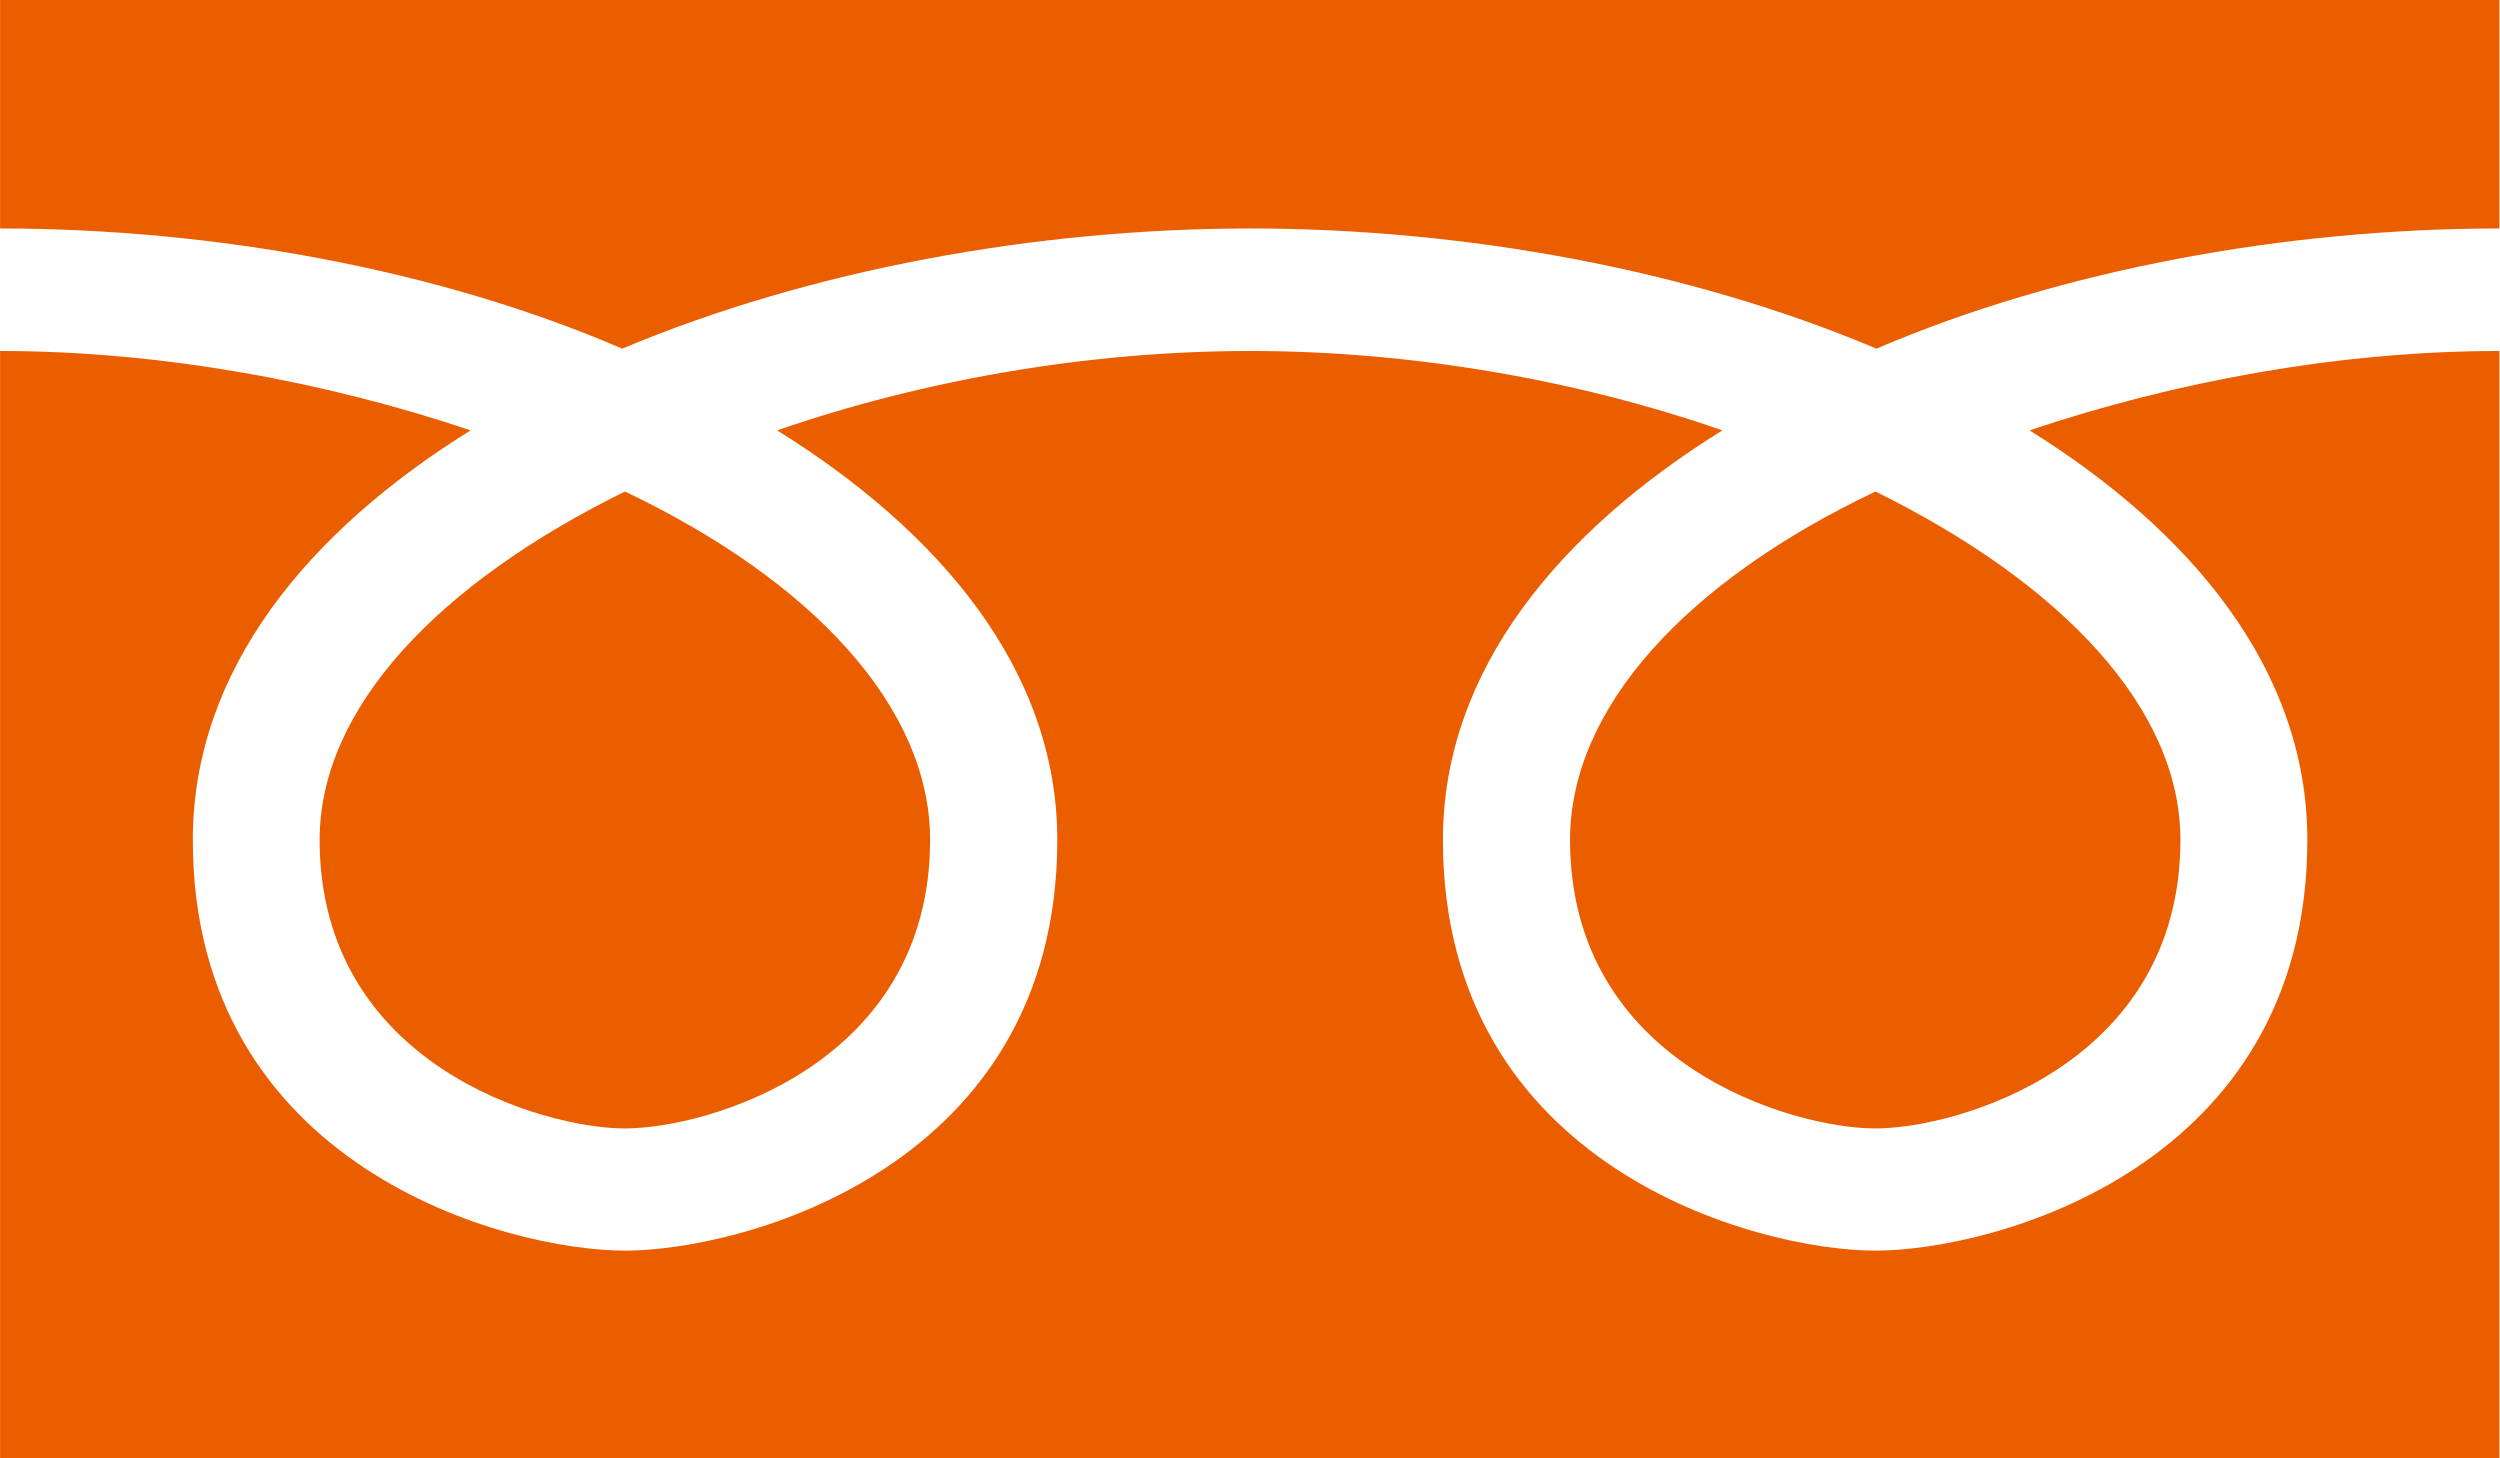
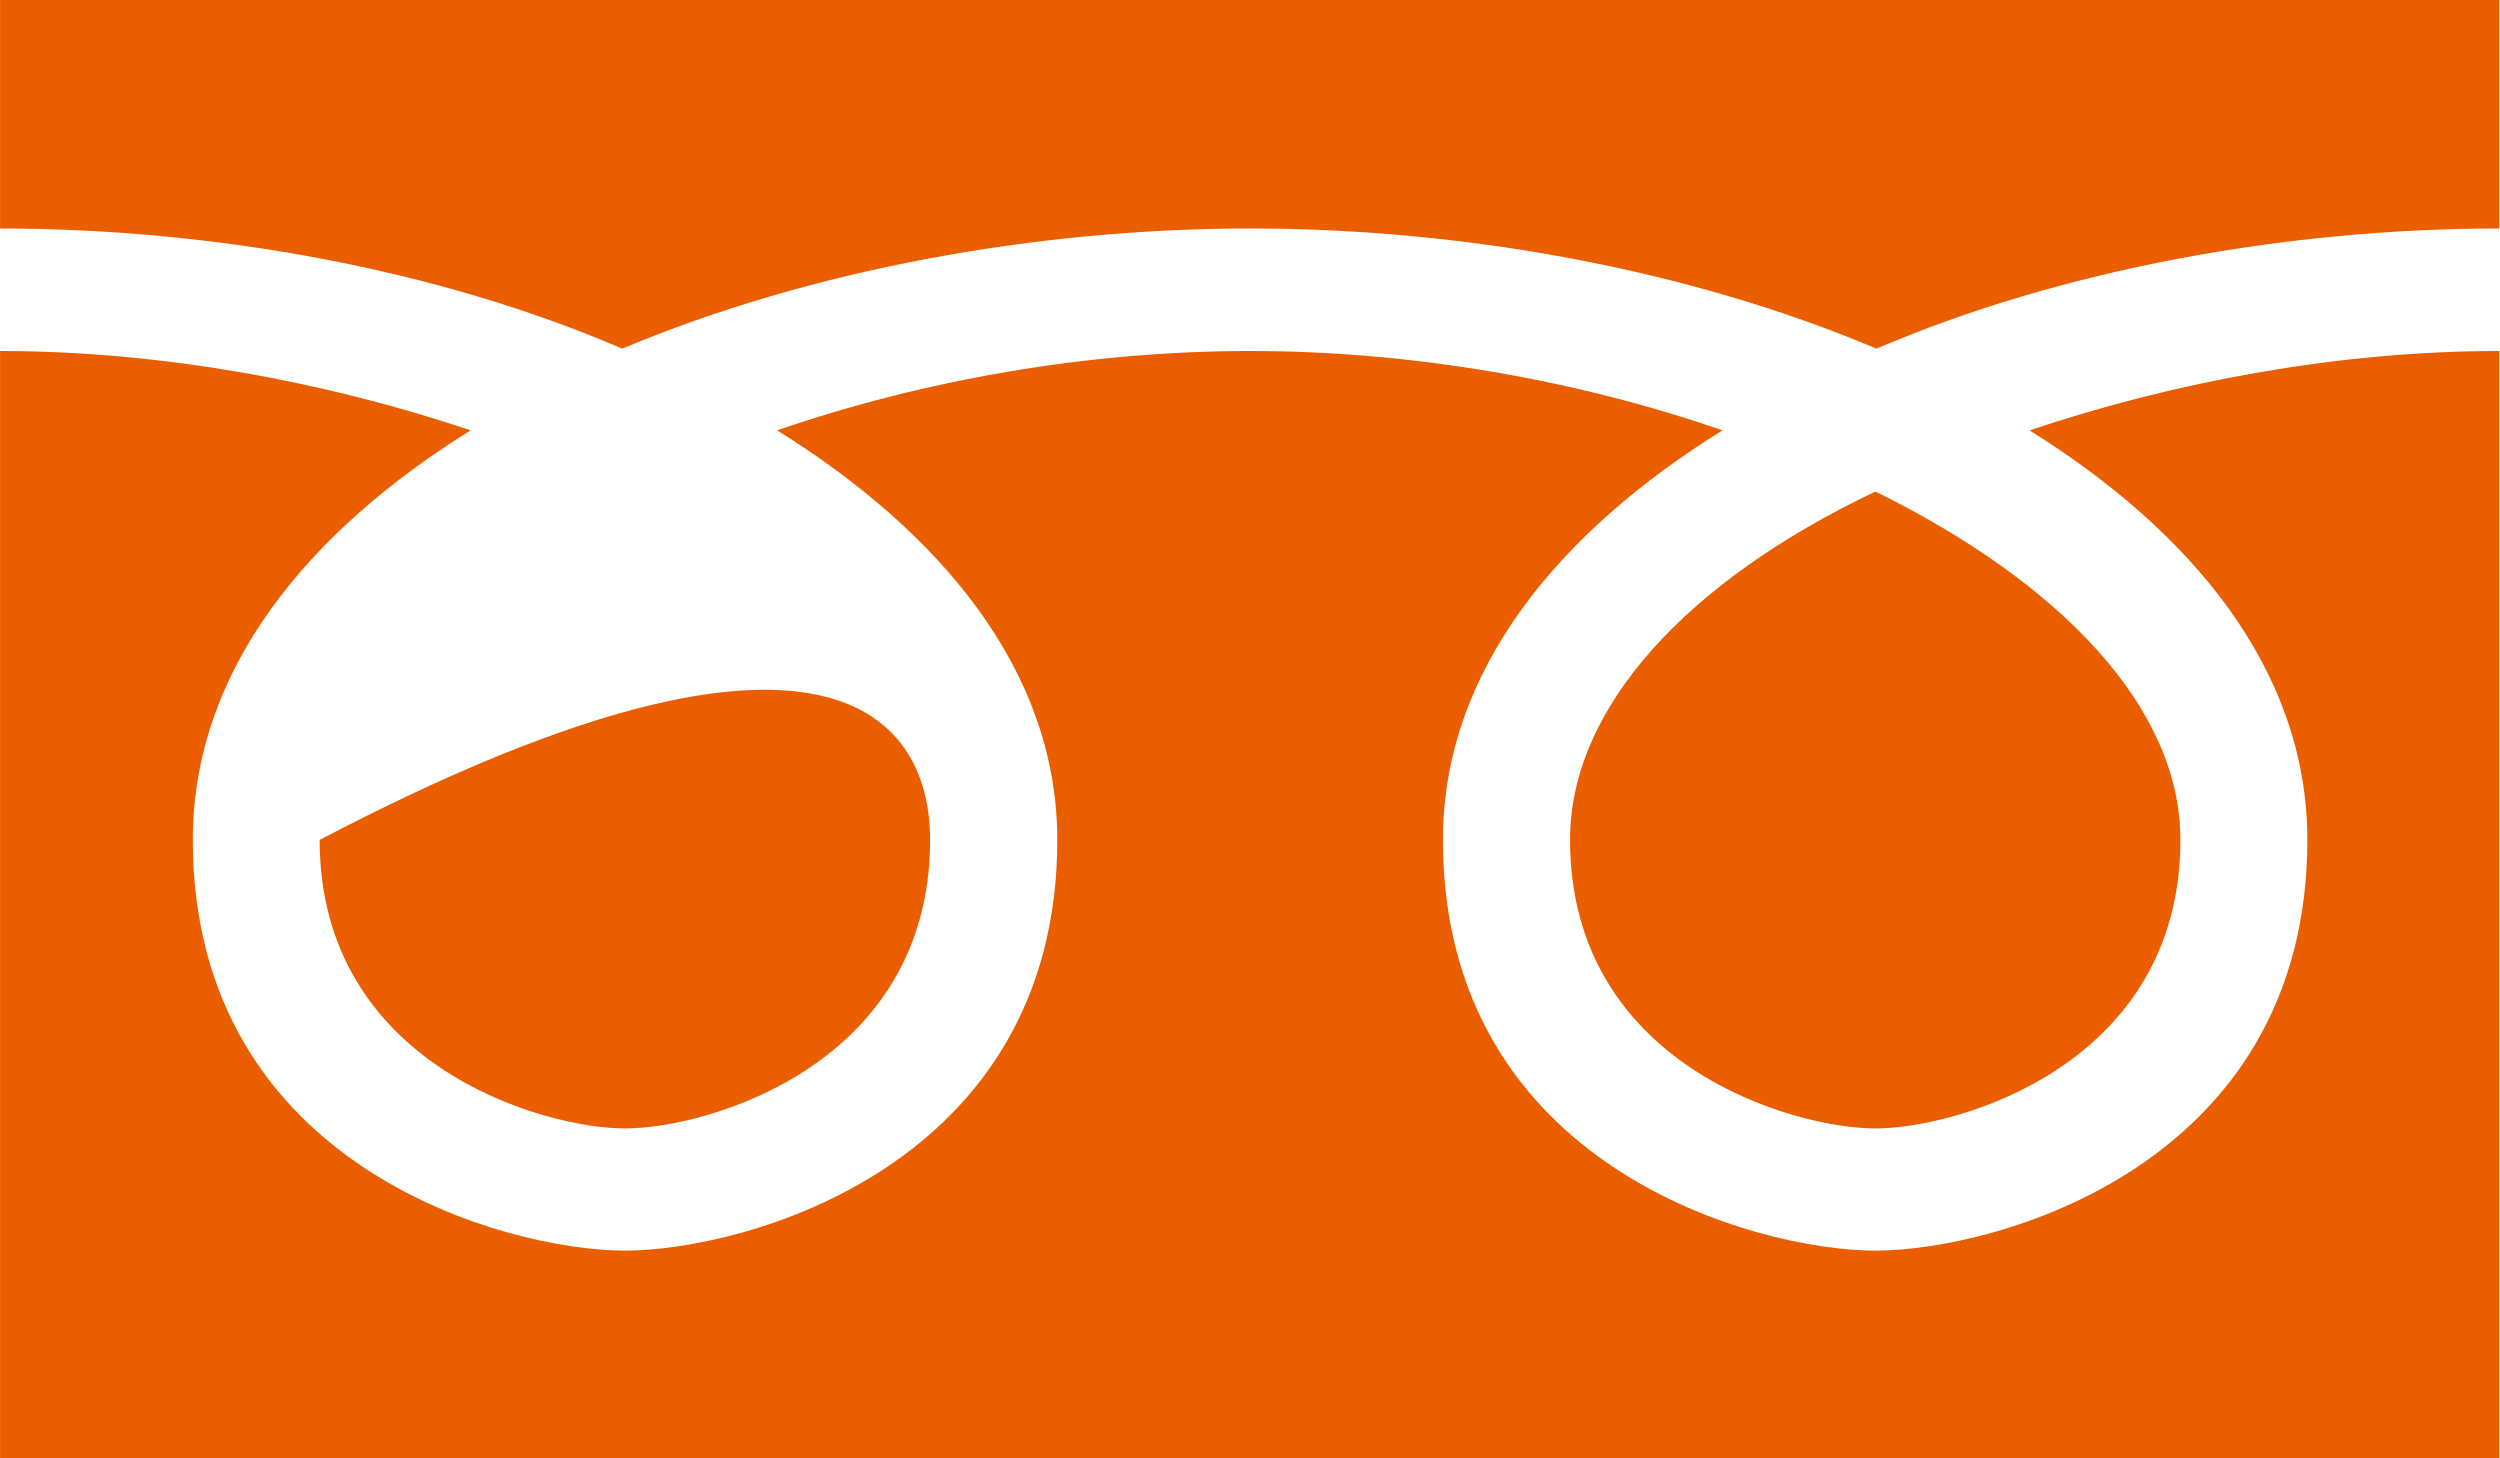
<svg xmlns="http://www.w3.org/2000/svg" width="48px" height="28px" viewbox="0 0 48 28">
-   <path fill-rule="evenodd" fill="rgb(235, 94, 0)" d="M36.009,9.437 C39.579,11.200 41.864,13.591 41.864,16.126 C41.864,20.441 37.587,21.666 36.009,21.666 C34.418,21.666 30.145,20.441 30.145,16.126 C30.145,13.591 32.382,11.162 36.009,9.437 M6.137,16.126 C6.137,13.591 8.420,11.200 11.999,9.437 C15.617,11.162 17.858,13.591 17.858,16.126 C17.858,20.441 13.585,21.666 11.999,21.666 C10.420,21.666 6.137,20.441 6.137,16.126 M0.001,27.996 L0.001,6.739 C3.090,6.739 6.266,7.330 9.036,8.263 C5.937,10.188 3.702,12.848 3.702,16.126 C3.702,22.410 9.728,24.012 11.999,24.012 C14.271,24.012 20.300,22.410 20.300,16.126 C20.300,12.848 18.016,10.188 14.921,8.263 C17.748,7.288 20.905,6.739 24.007,6.739 C27.084,6.739 30.263,7.288 33.070,8.263 C29.970,10.188 27.704,12.848 27.704,16.126 C27.704,22.410 33.730,24.012 36.009,24.012 C38.279,24.012 44.301,22.410 44.301,16.126 C44.301,12.848 42.056,10.188 38.967,8.263 C41.740,7.330 44.907,6.739 47.988,6.739 L47.988,27.996 L0.001,27.996 M36.028,6.694 C32.426,5.173 28.113,4.387 24.007,4.387 C19.901,4.387 15.569,5.173 11.946,6.694 C8.420,5.173 4.107,4.387 0.001,4.387 L0.001,-0.003 L47.988,-0.003 L47.988,4.387 C43.896,4.387 39.579,5.173 36.028,6.694 " />
+   <path fill-rule="evenodd" fill="rgb(235, 94, 0)" d="M36.009,9.437 C39.579,11.200 41.864,13.591 41.864,16.126 C41.864,20.441 37.587,21.666 36.009,21.666 C34.418,21.666 30.145,20.441 30.145,16.126 C30.145,13.591 32.382,11.162 36.009,9.437 M6.137,16.126 C15.617,11.162 17.858,13.591 17.858,16.126 C17.858,20.441 13.585,21.666 11.999,21.666 C10.420,21.666 6.137,20.441 6.137,16.126 M0.001,27.996 L0.001,6.739 C3.090,6.739 6.266,7.330 9.036,8.263 C5.937,10.188 3.702,12.848 3.702,16.126 C3.702,22.410 9.728,24.012 11.999,24.012 C14.271,24.012 20.300,22.410 20.300,16.126 C20.300,12.848 18.016,10.188 14.921,8.263 C17.748,7.288 20.905,6.739 24.007,6.739 C27.084,6.739 30.263,7.288 33.070,8.263 C29.970,10.188 27.704,12.848 27.704,16.126 C27.704,22.410 33.730,24.012 36.009,24.012 C38.279,24.012 44.301,22.410 44.301,16.126 C44.301,12.848 42.056,10.188 38.967,8.263 C41.740,7.330 44.907,6.739 47.988,6.739 L47.988,27.996 L0.001,27.996 M36.028,6.694 C32.426,5.173 28.113,4.387 24.007,4.387 C19.901,4.387 15.569,5.173 11.946,6.694 C8.420,5.173 4.107,4.387 0.001,4.387 L0.001,-0.003 L47.988,-0.003 L47.988,4.387 C43.896,4.387 39.579,5.173 36.028,6.694 " />
</svg>